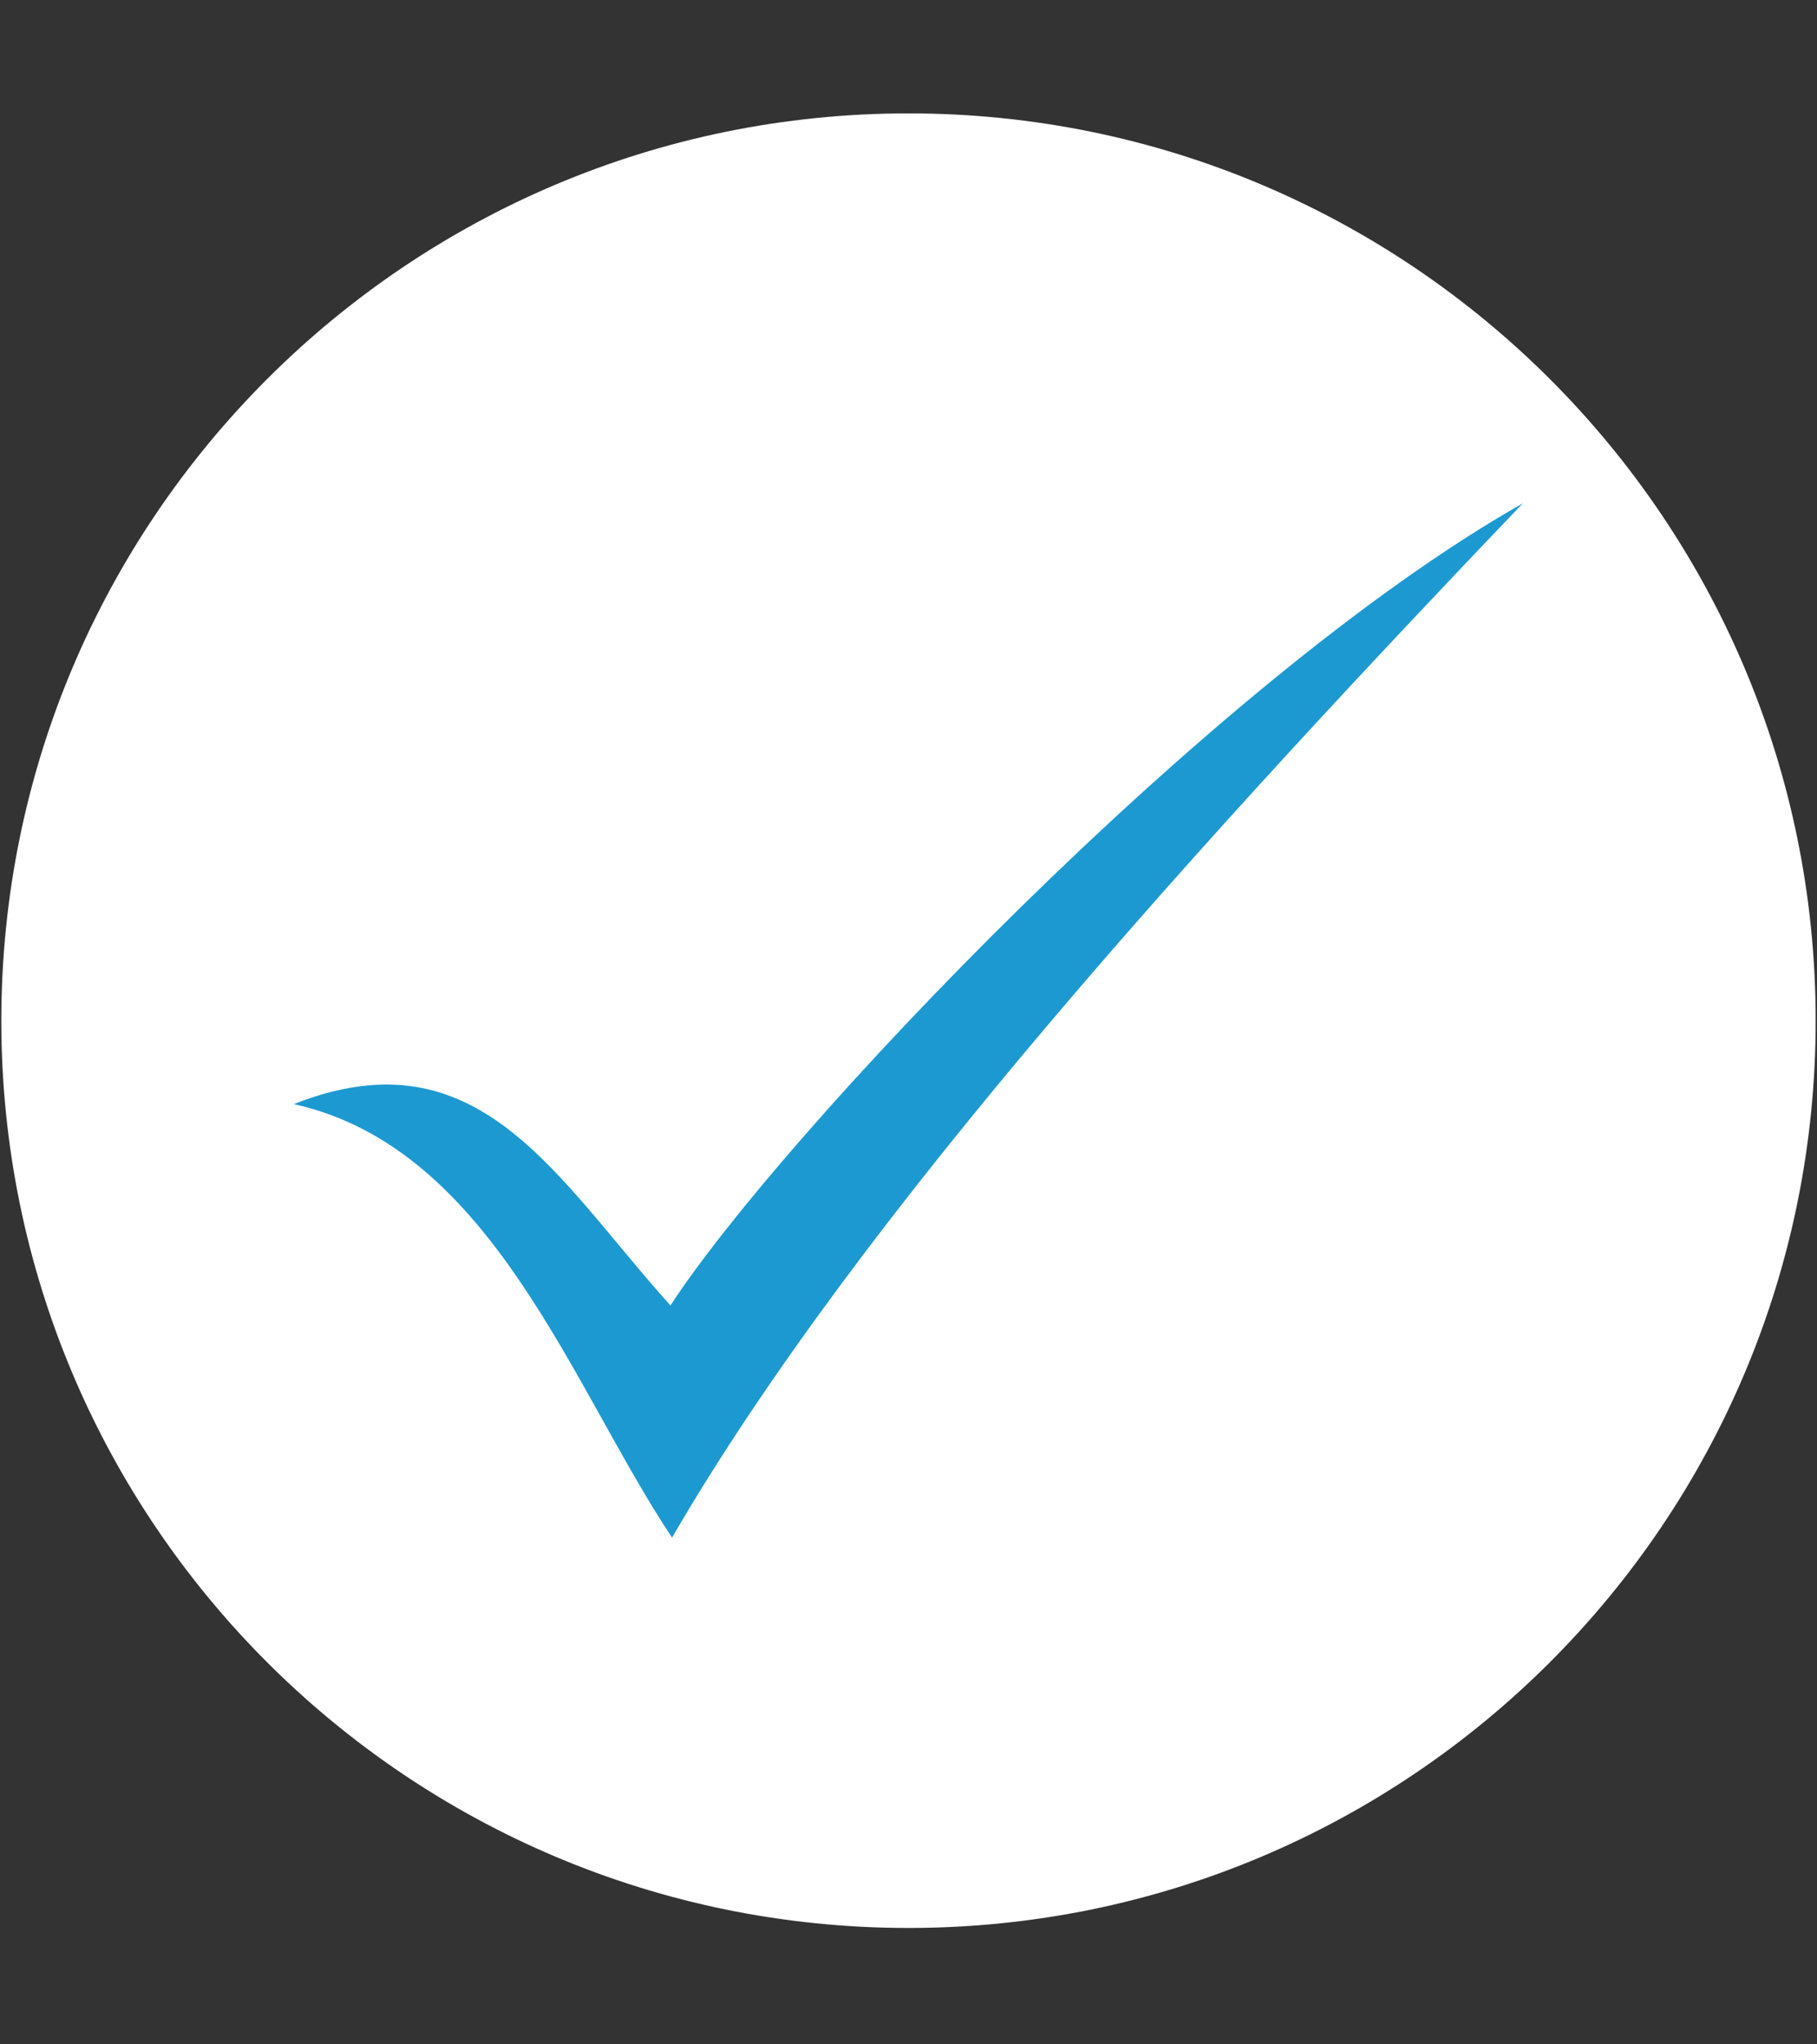
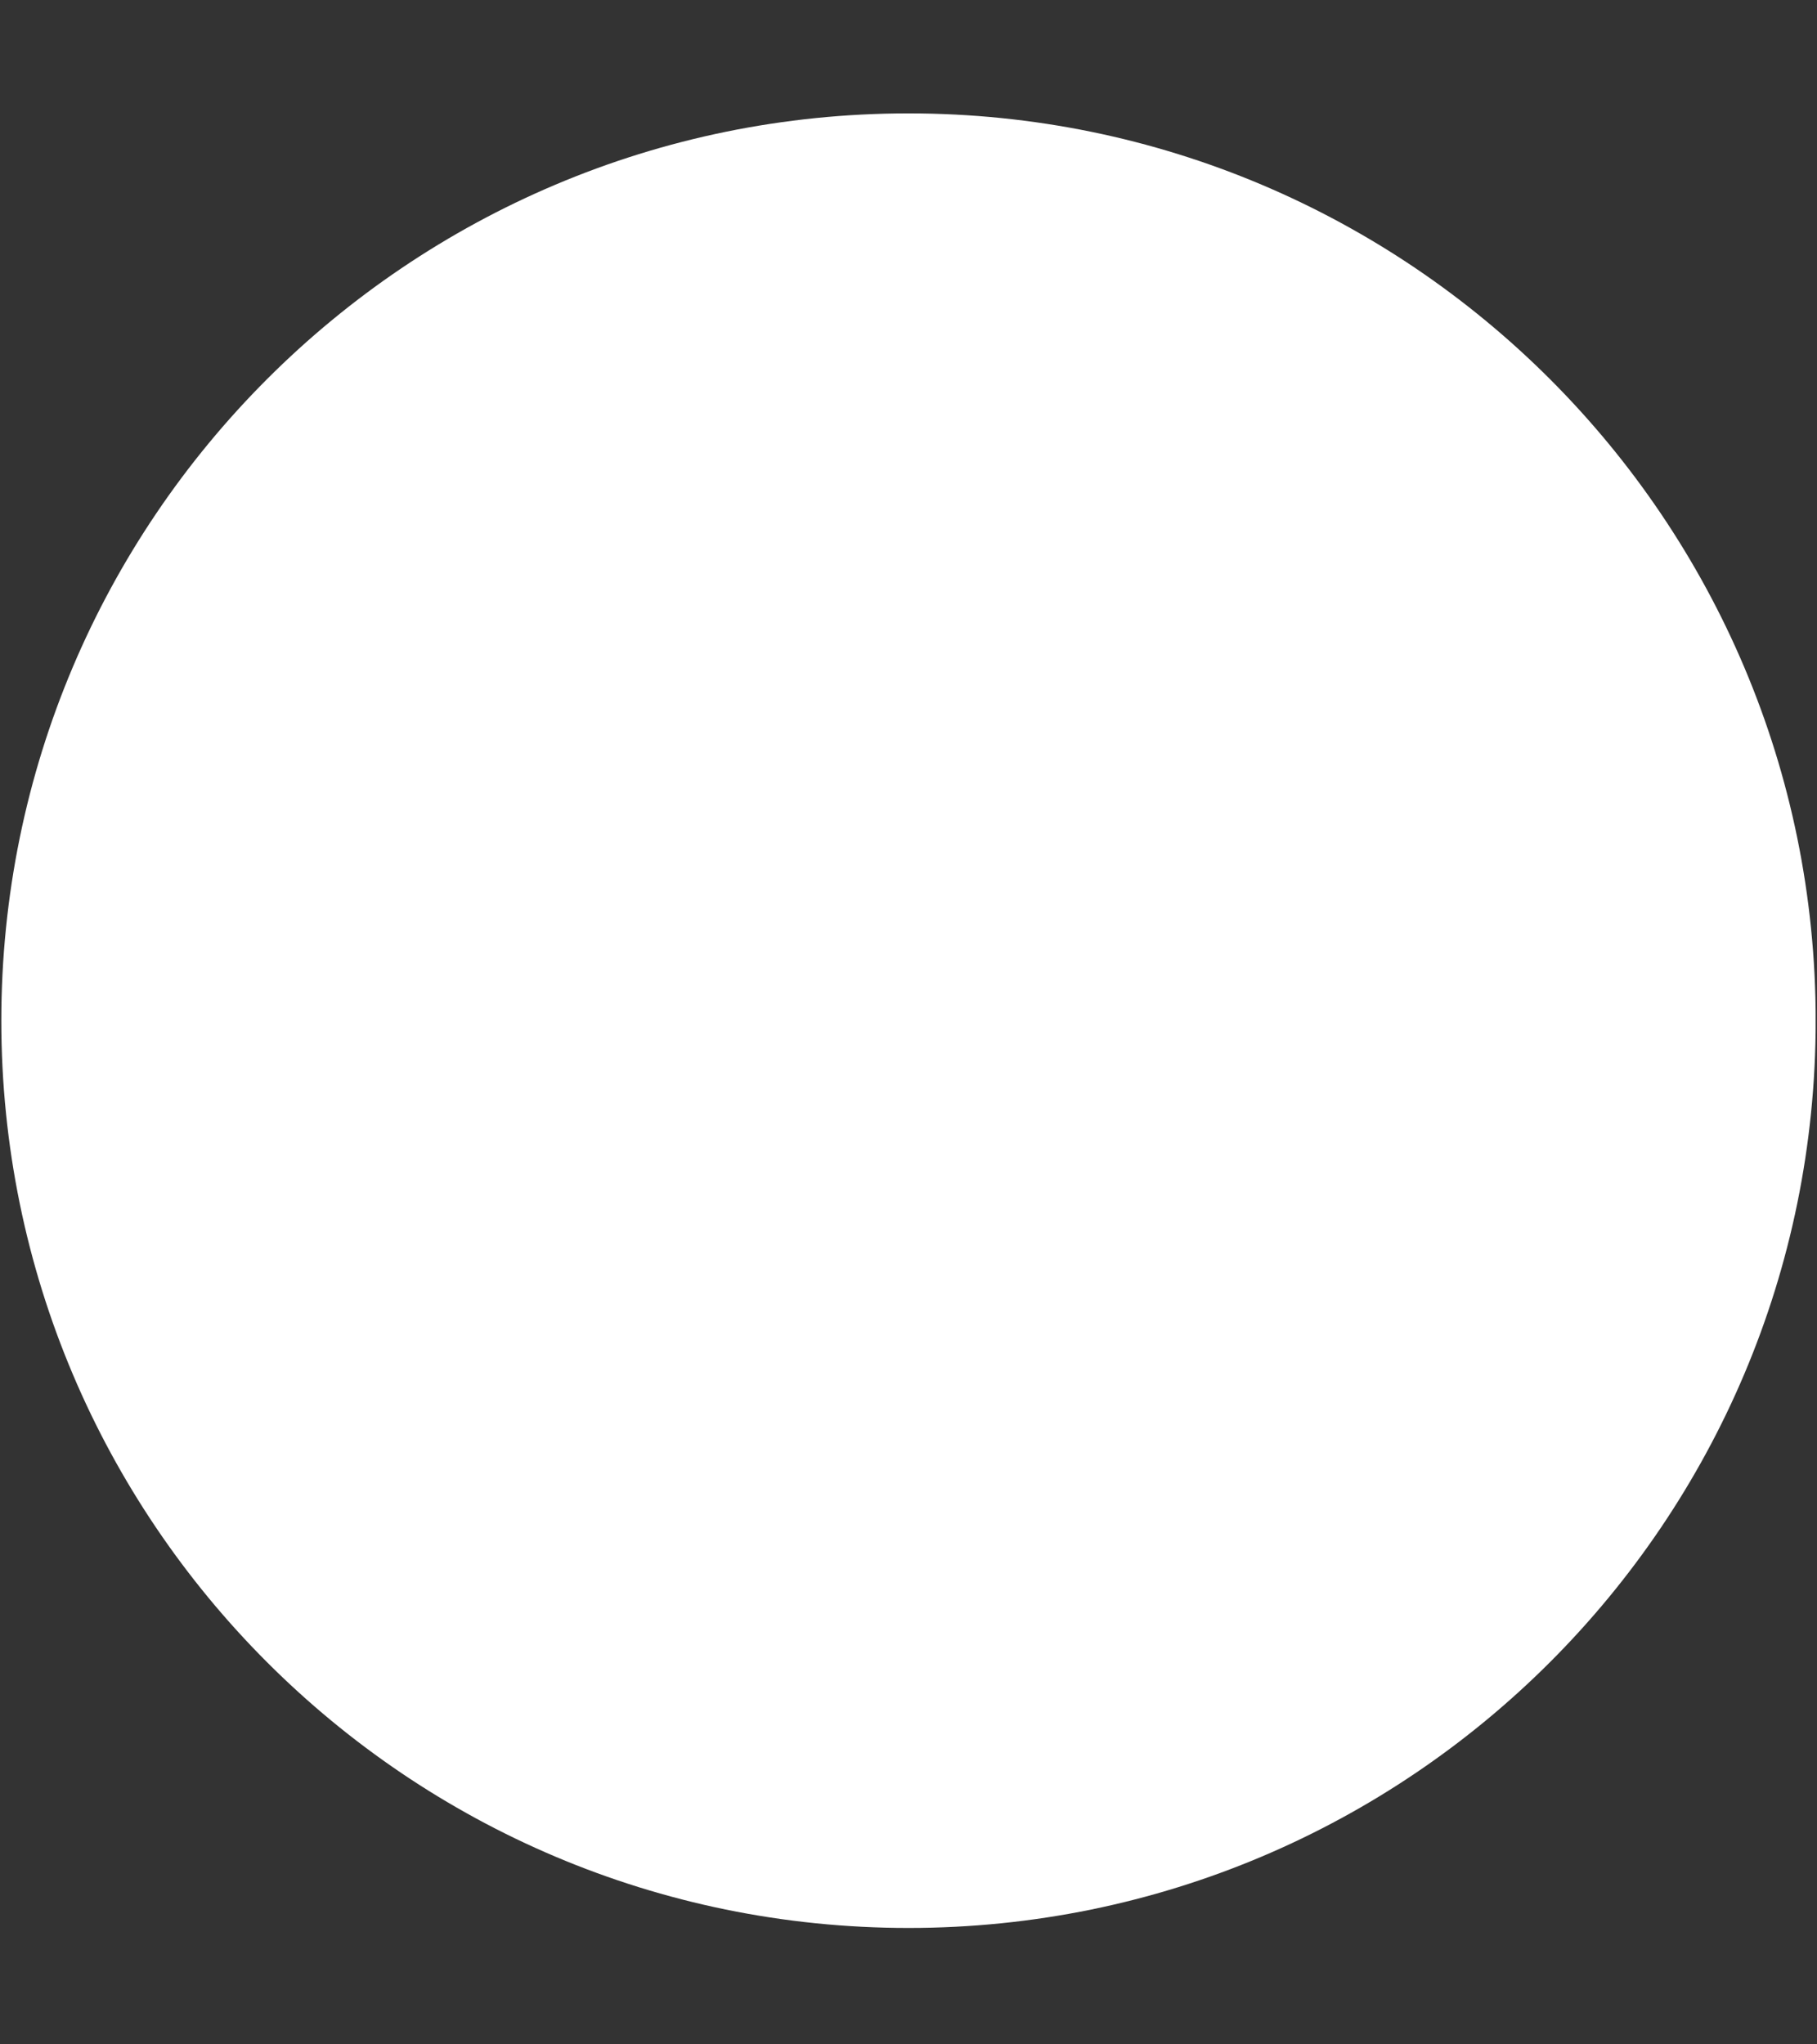
<svg xmlns="http://www.w3.org/2000/svg" width="200" zoomAndPan="magnify" viewBox="0 0 150 168.75" height="225" preserveAspectRatio="xMidYMid meet">
  <rect x="0" y="0" width="150" height="168.75" fill="#333333" stroke="none" />
  <defs>
    <clipPath id="11004629c4">
      <path d="M 0.109 9.359 L 149.887 9.359 L 149.887 159.141 L 0.109 159.141 Z M 0.109 9.359 " />
    </clipPath>
    <clipPath id="607d255adf">
      <path d="M 75 9.359 C 33.641 9.359 0.109 42.891 0.109 84.25 C 0.109 125.609 33.641 159.141 75 159.141 C 116.359 159.141 149.891 125.609 149.891 84.25 C 149.891 42.891 116.359 9.359 75 9.359 Z M 75 9.359 " />
    </clipPath>
    <clipPath id="5e7d1dd57a">
-       <path d="M 24.242 41.547 L 126 41.547 L 126 126.922 L 24.242 126.922 Z M 24.242 41.547 " />
-     </clipPath>
+       </clipPath>
  </defs>
  <g id="beb46483f1">
    <g clip-rule="nonzero" clip-path="url(#11004629c4)">
      <g clip-rule="nonzero" clip-path="url(#607d255adf)">
        <path style=" stroke:none;fill-rule:nonzero;fill:#ffffff;fill-opacity:1;" d="M 0.109 9.359 L 149.891 9.359 L 149.891 159.141 L 0.109 159.141 Z M 0.109 9.359 " />
      </g>
    </g>
    <g clip-rule="nonzero" clip-path="url(#5e7d1dd57a)">
-       <path style=" stroke:none;fill-rule:nonzero;fill:#1d99d2;fill-opacity:1;" d="M 55.348 107.758 C 64.328 93.953 99.707 56.293 125.711 41.547 C 99.977 68.488 71.027 100.117 55.48 126.922 C 47.172 114.457 40.605 94.758 24.254 91.137 C 39.531 85.105 45.832 97.168 55.348 107.758 Z M 55.348 107.758 " />
-     </g>
+       </g>
  </g>
</svg>